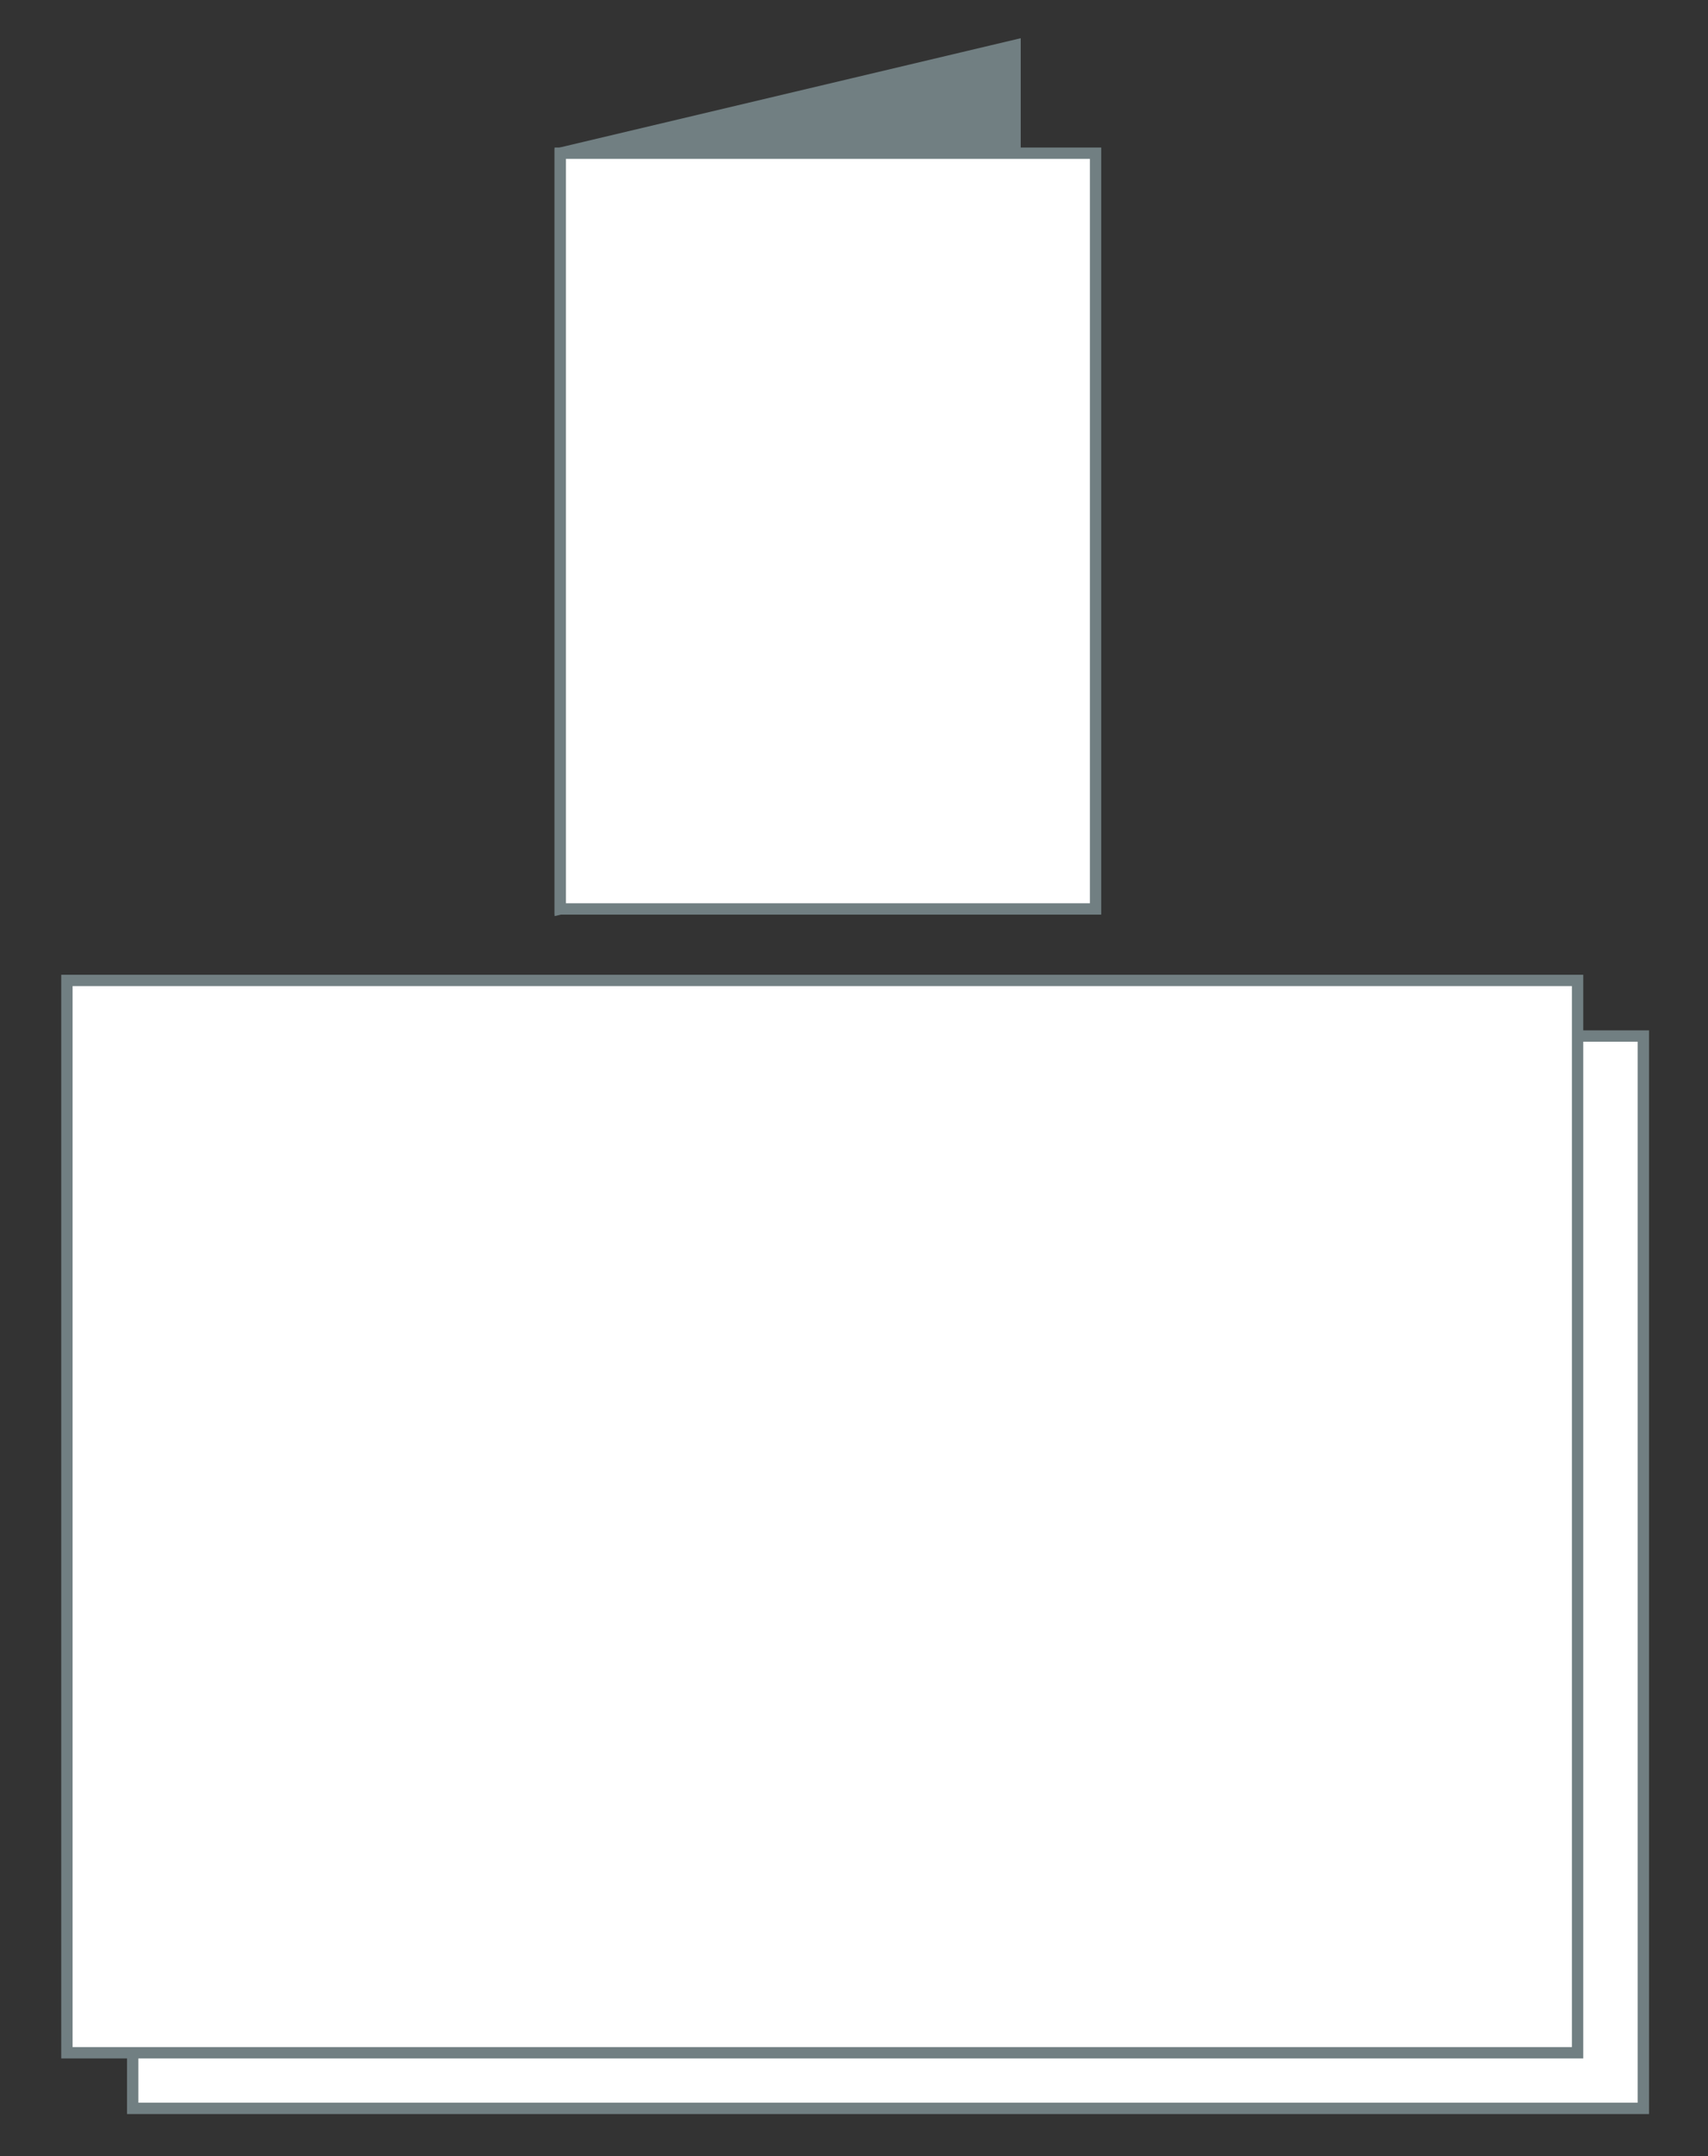
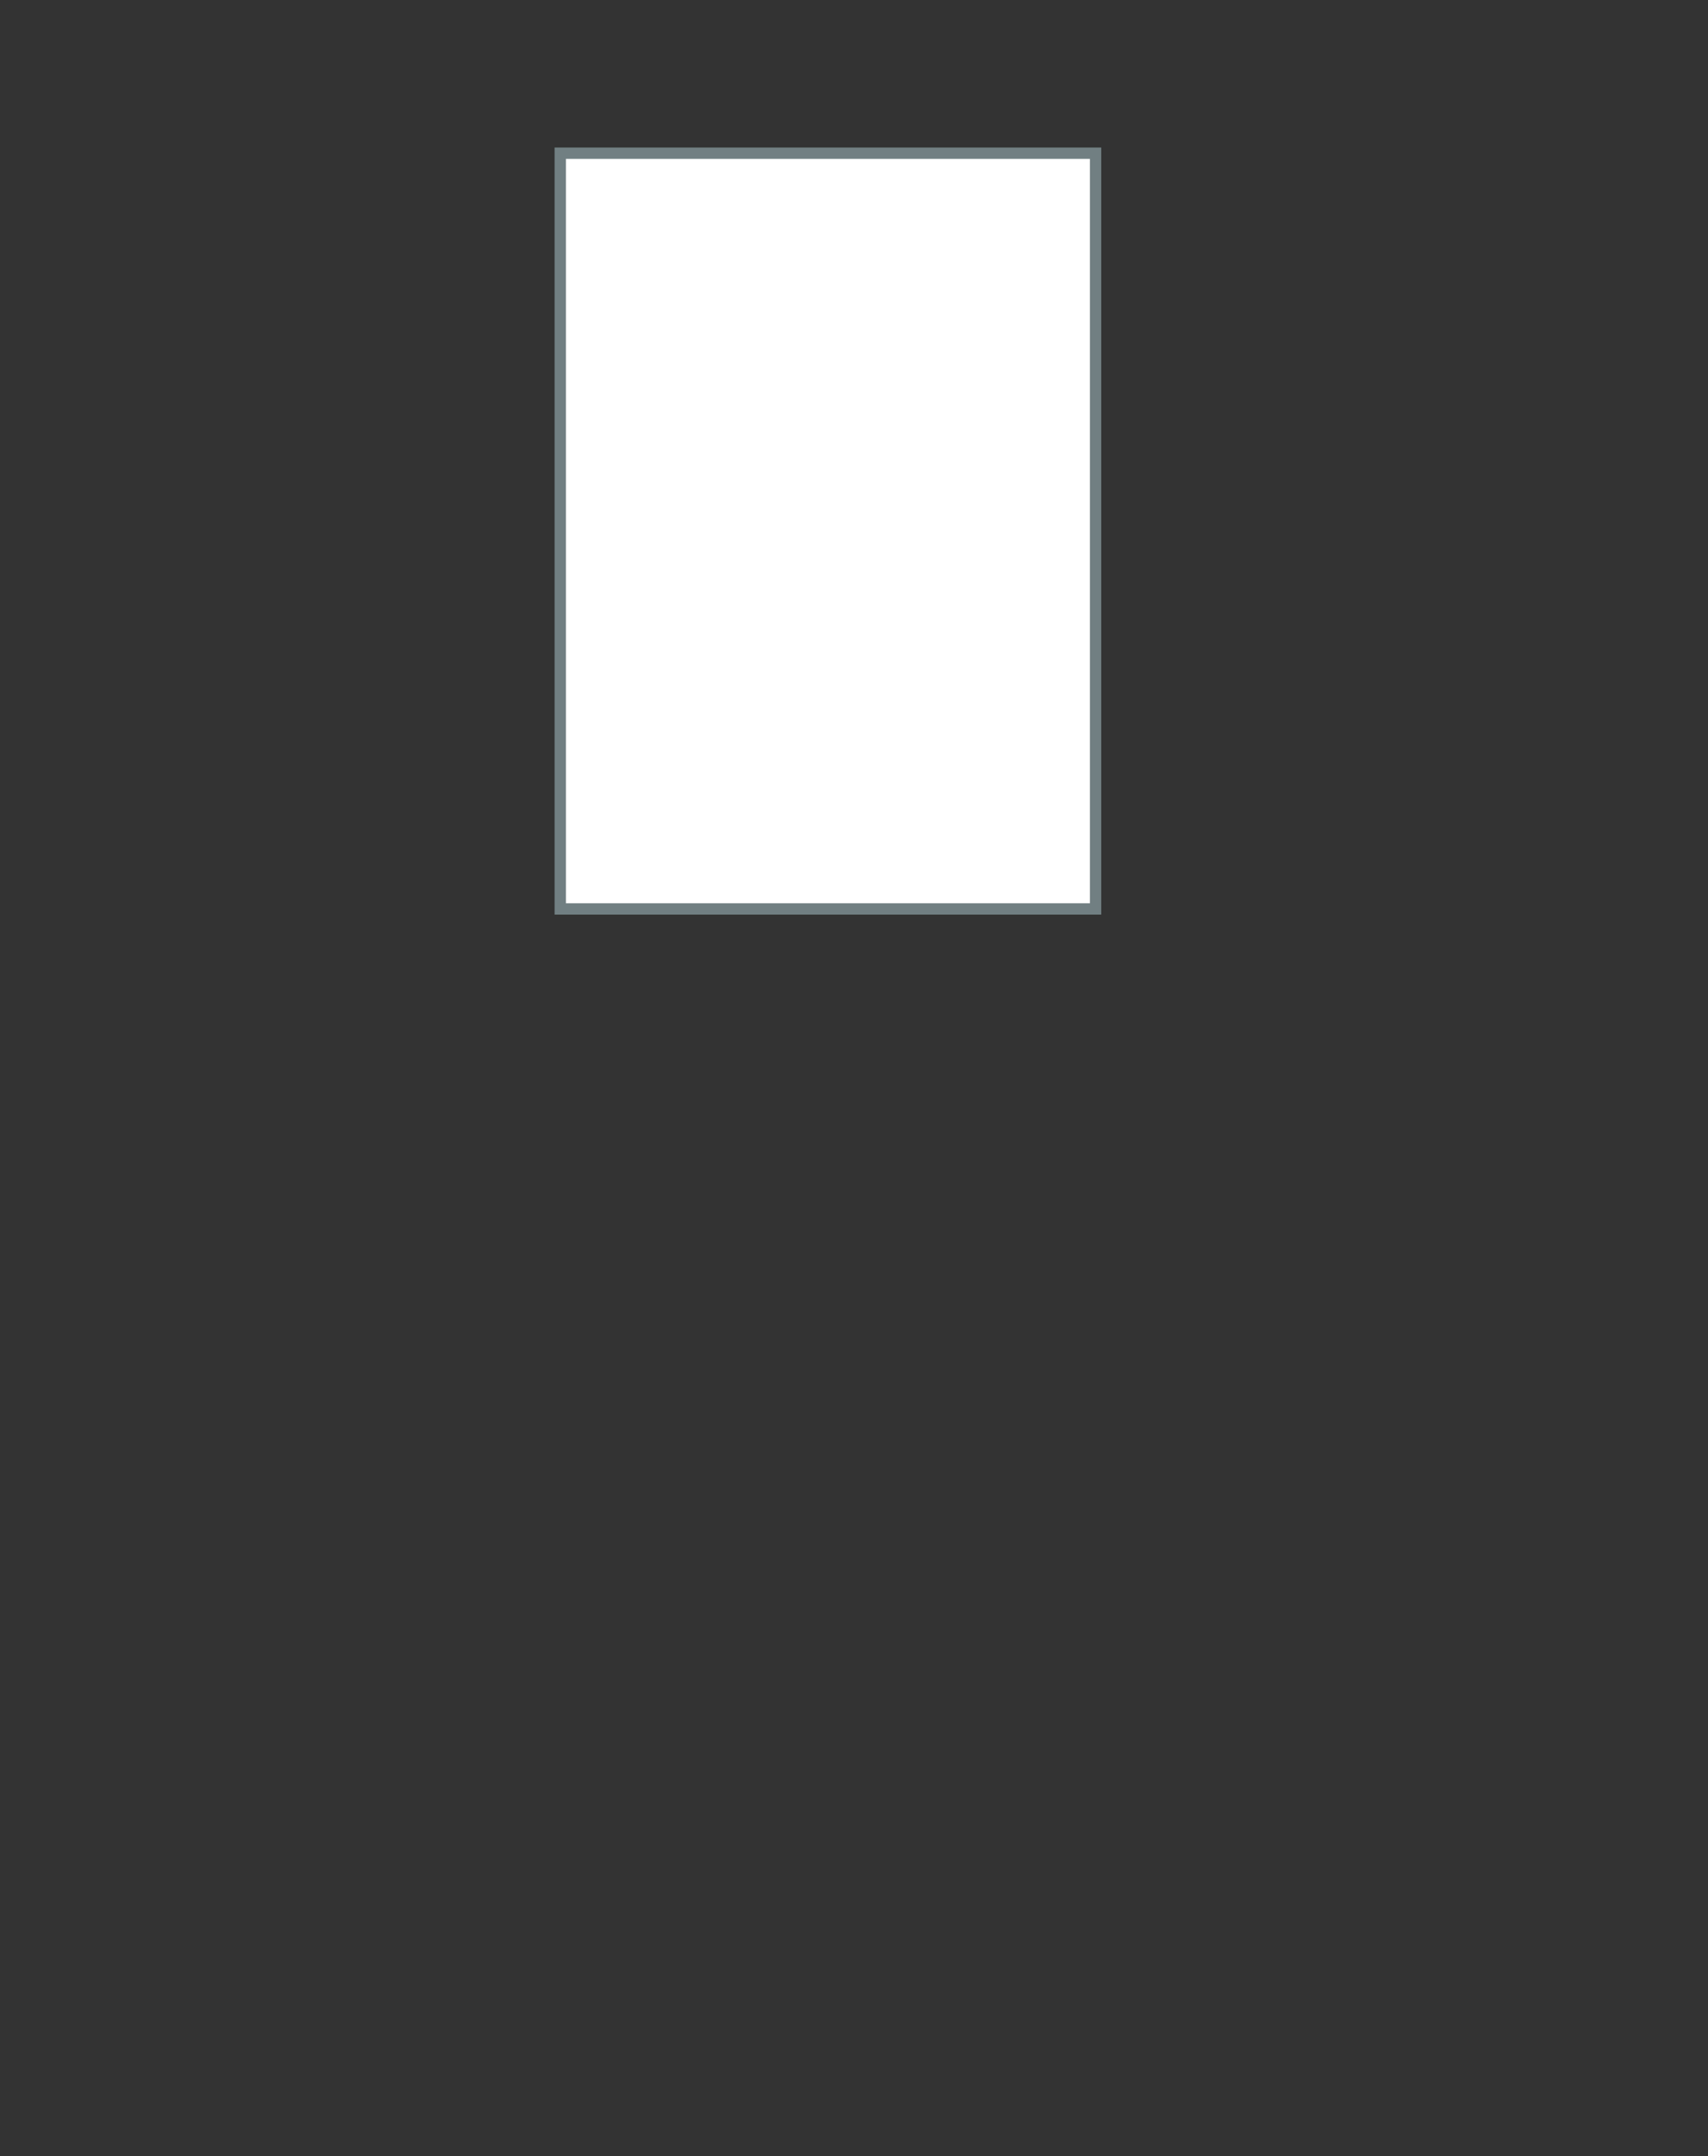
<svg xmlns="http://www.w3.org/2000/svg" version="1.1" id="レイヤー_1" x="0px" y="0px" viewBox="0 0 150.6 190" style="enable-background:new 0 0 150.6 190;" xml:space="preserve">
  <rect x="0" y="0" width="150.6" height="190" fill="#333333" stroke="none" />
  <style type="text/css">
	.st0{fill:#FFFFFF;stroke:#717F82;stroke-miterlimit:10;}
	.st1{fill-rule:evenodd;clip-rule:evenodd;fill:#717F82;stroke:#717F82;stroke-miterlimit:10;}
</style>
  <g id="レイアウト">
-     <rect x="11.7" y="91.3" class="st0" width="133.2" height="94.5" />
-     <rect x="5.9" y="86.4" class="st0" width="133.2" height="94.5" />
-   </g>
+     </g>
  <g id="レイアウト_00000003070468813066799420000005639918198899881655_">
-     <polygon class="st1" points="89.5,70.6 49.4,80.1 49.4,13.5 89.5,4  " />
    <rect x="49.4" y="13.5" class="st0" width="47.2" height="66.6" />
  </g>
</svg>